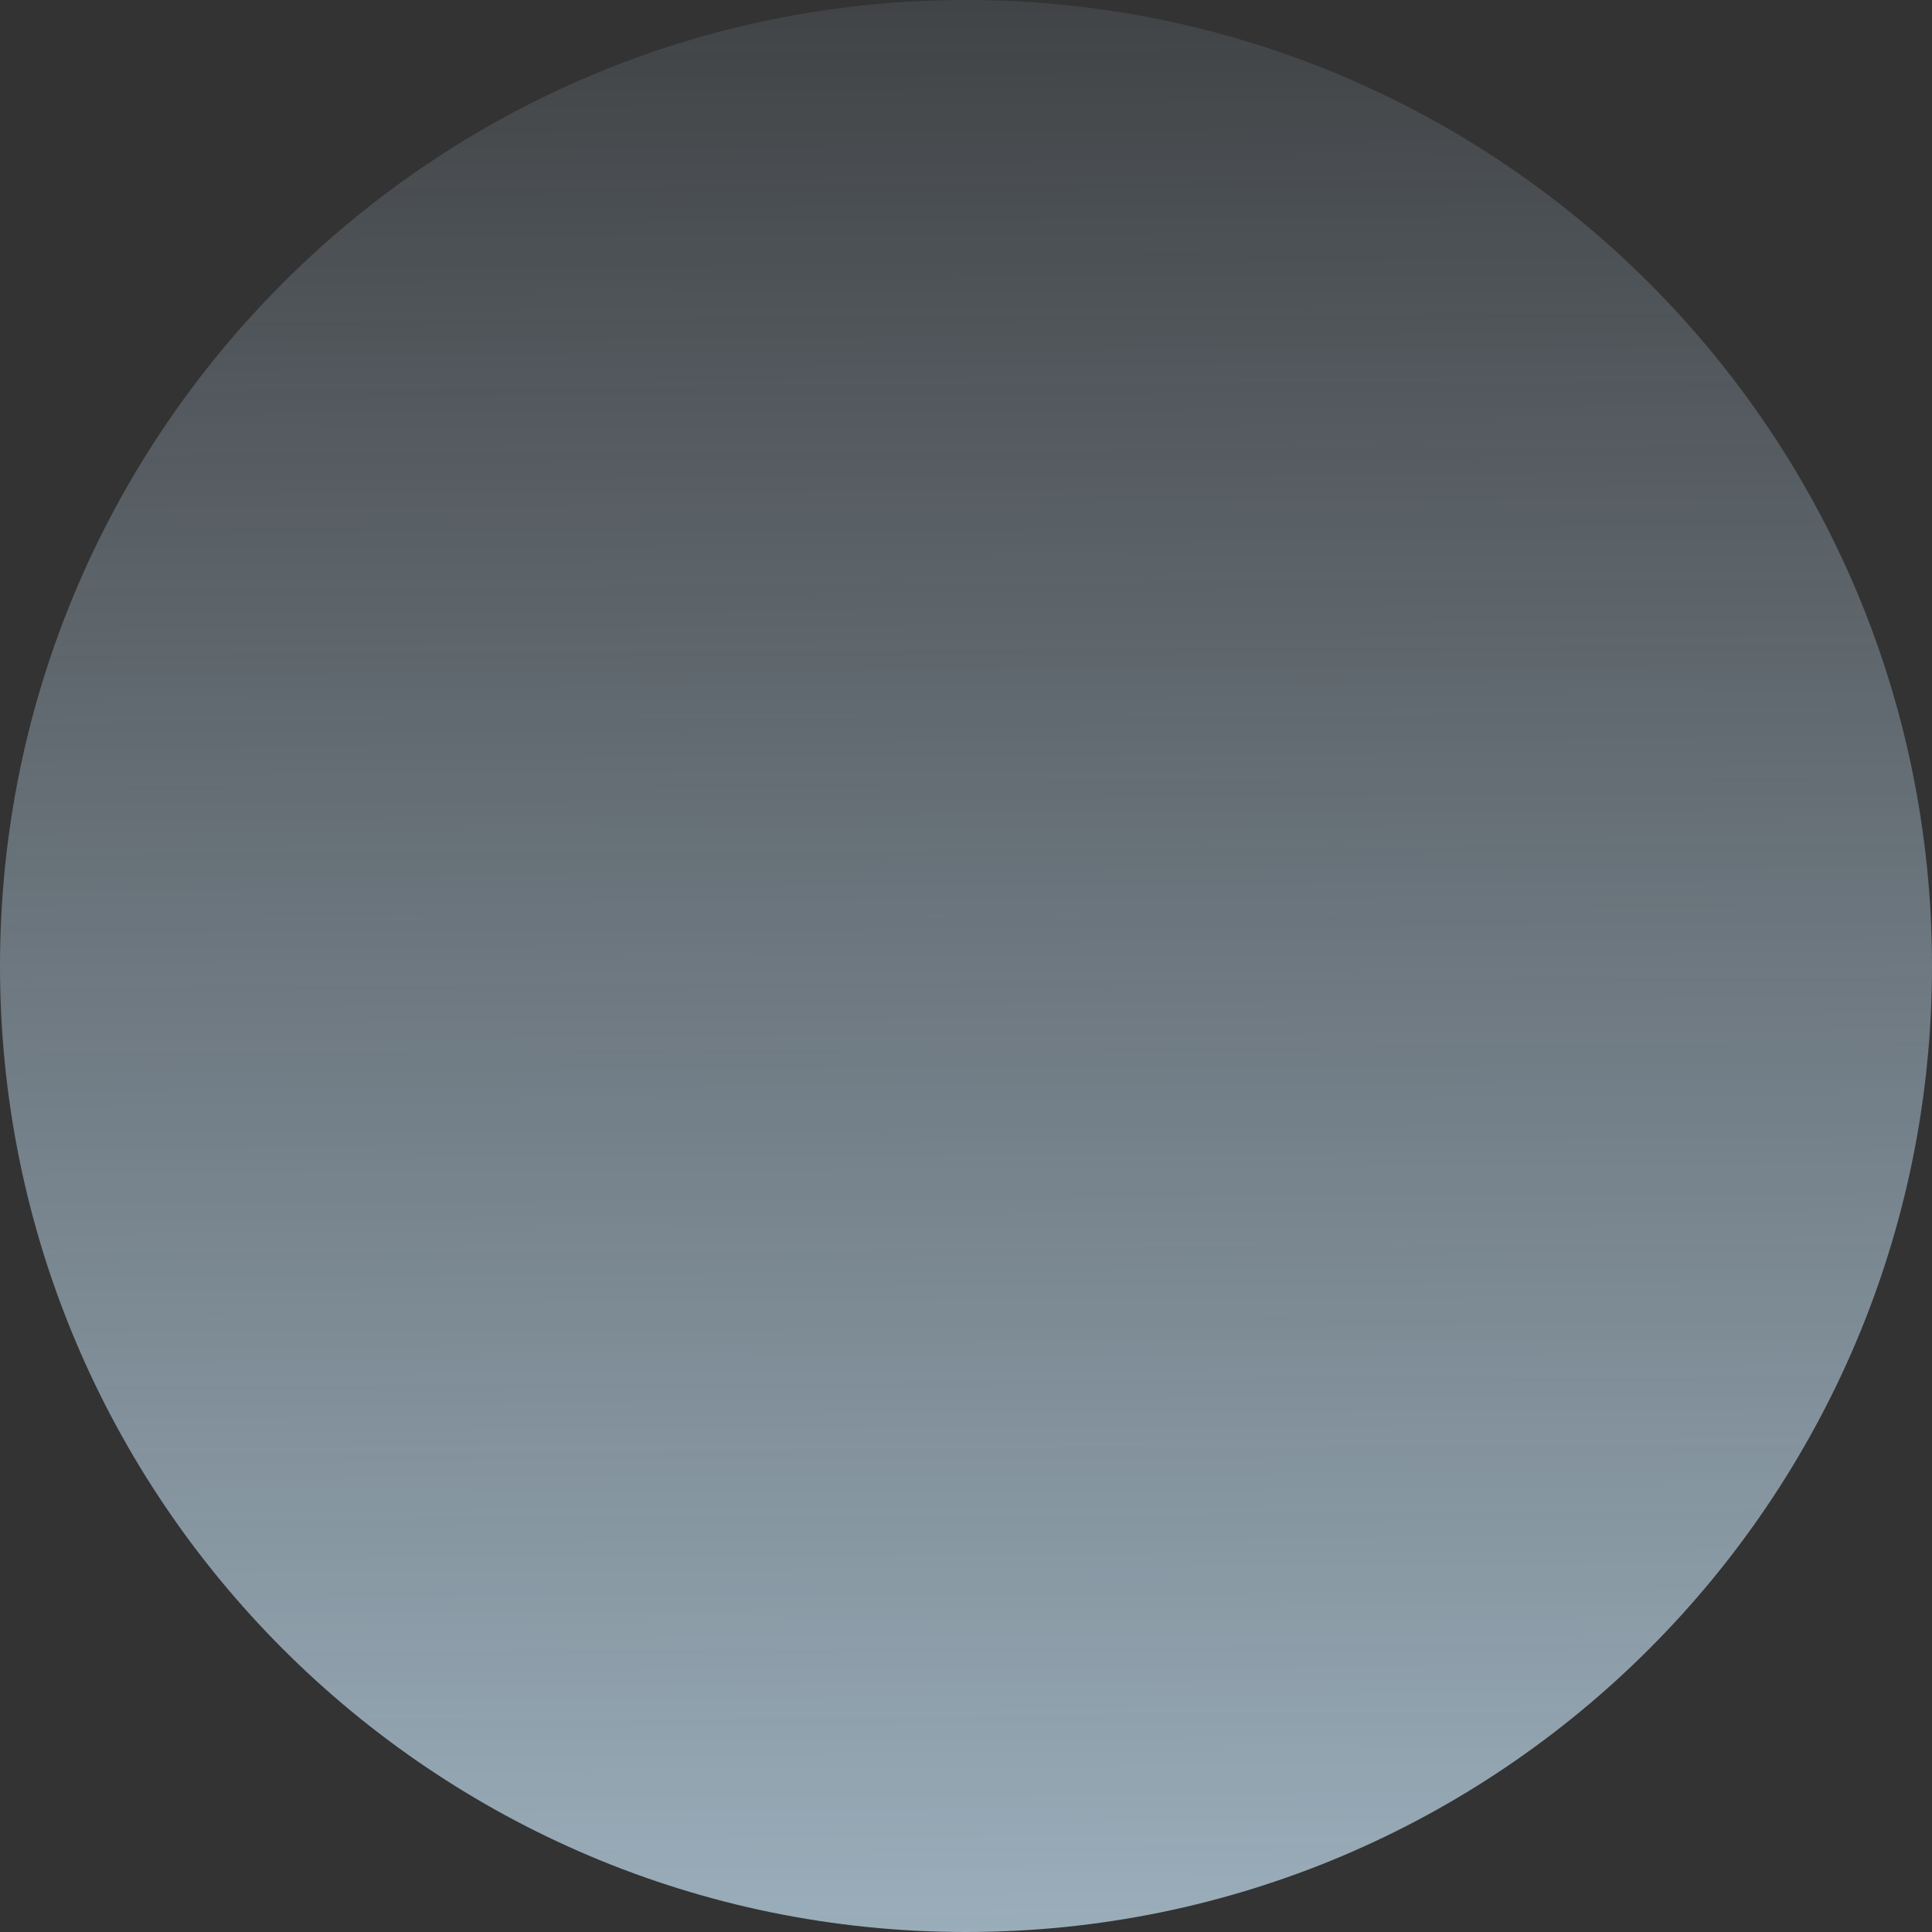
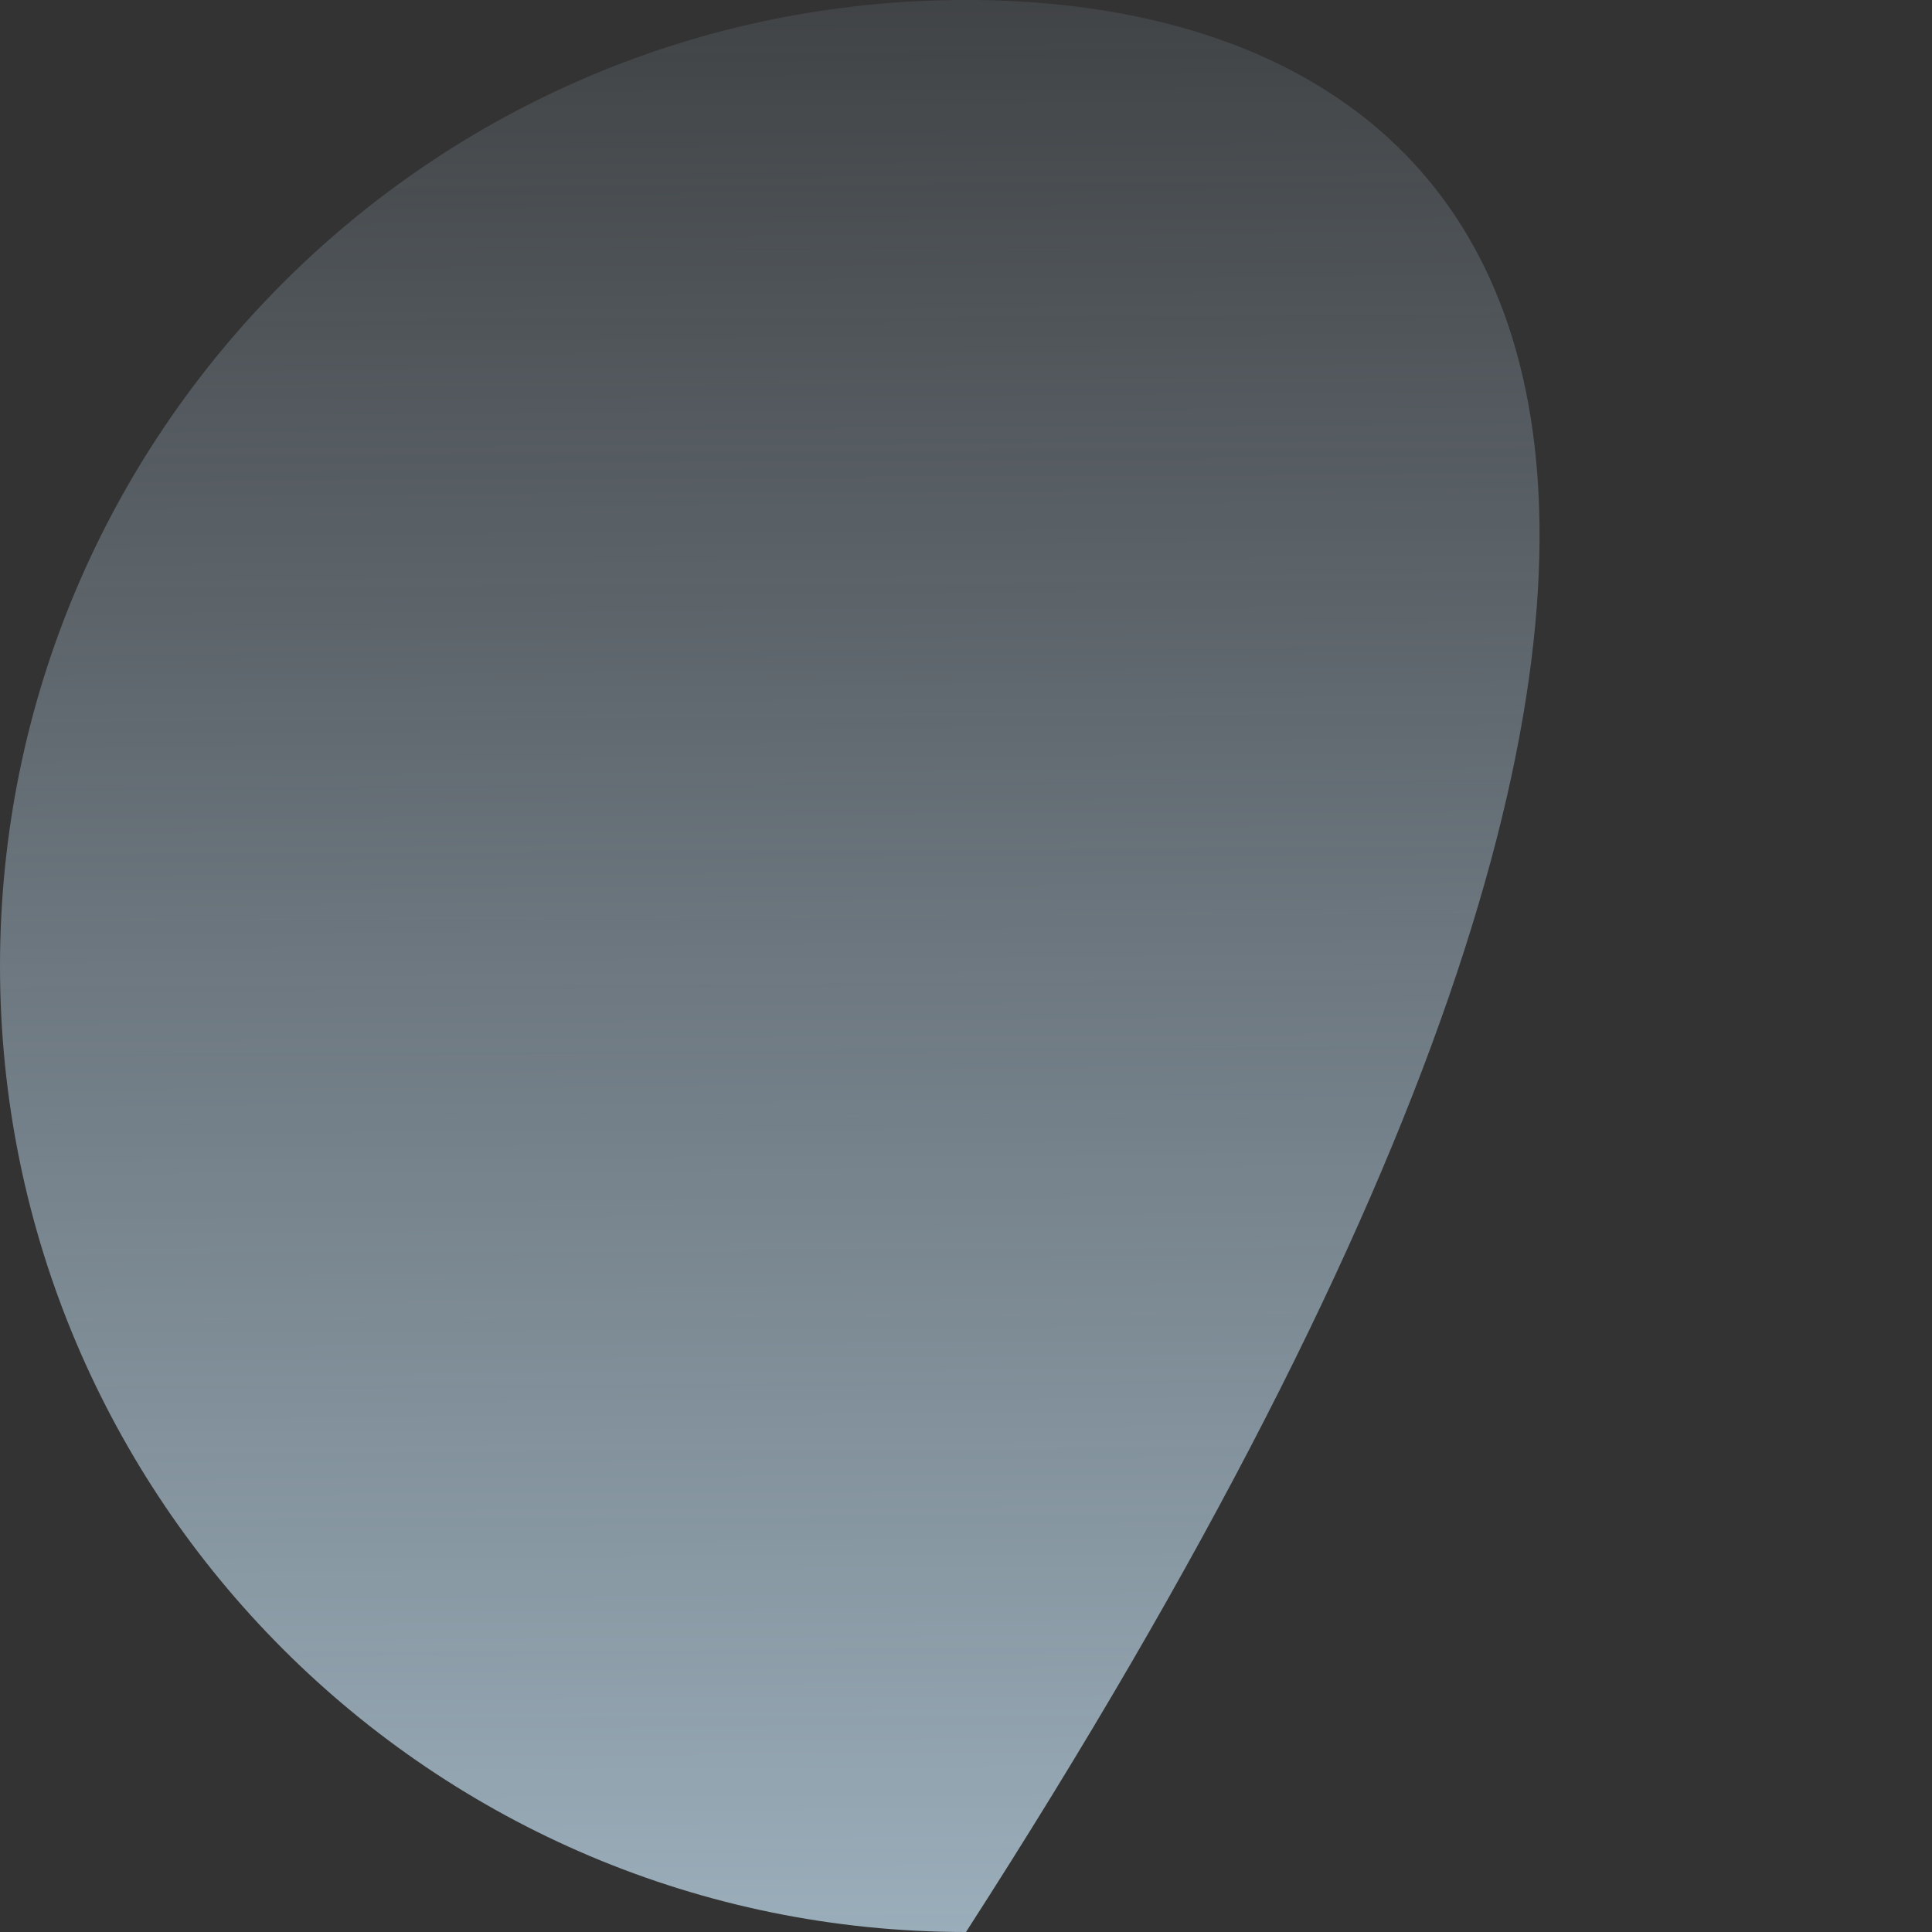
<svg xmlns="http://www.w3.org/2000/svg" width="29" height="29" viewBox="0 0 29 29" fill="none">
  <rect x="0" y="0" width="29" height="29" fill="#333333" stroke="none" />
-   <path d="M14.5 29C22.508 29 29 22.508 29 14.5C29 6.492 22.508 0 14.5 0C6.492 0 0 6.492 0 14.5C0 22.508 6.492 29 14.5 29Z" fill="url(#paint0_linear_315_8652)" />
+   <path d="M14.5 29C29 6.492 22.508 0 14.5 0C6.492 0 0 6.492 0 14.5C0 22.508 6.492 29 14.5 29Z" fill="url(#paint0_linear_315_8652)" />
  <defs>
    <linearGradient id="paint0_linear_315_8652" x1="14.388" y1="-4.722" x2="14.685" y2="46.2" gradientUnits="userSpaceOnUse">
      <stop stop-color="#CAE6FF" stop-opacity="0" />
      <stop offset="1" stop-color="#D1EFFF" />
    </linearGradient>
  </defs>
</svg>